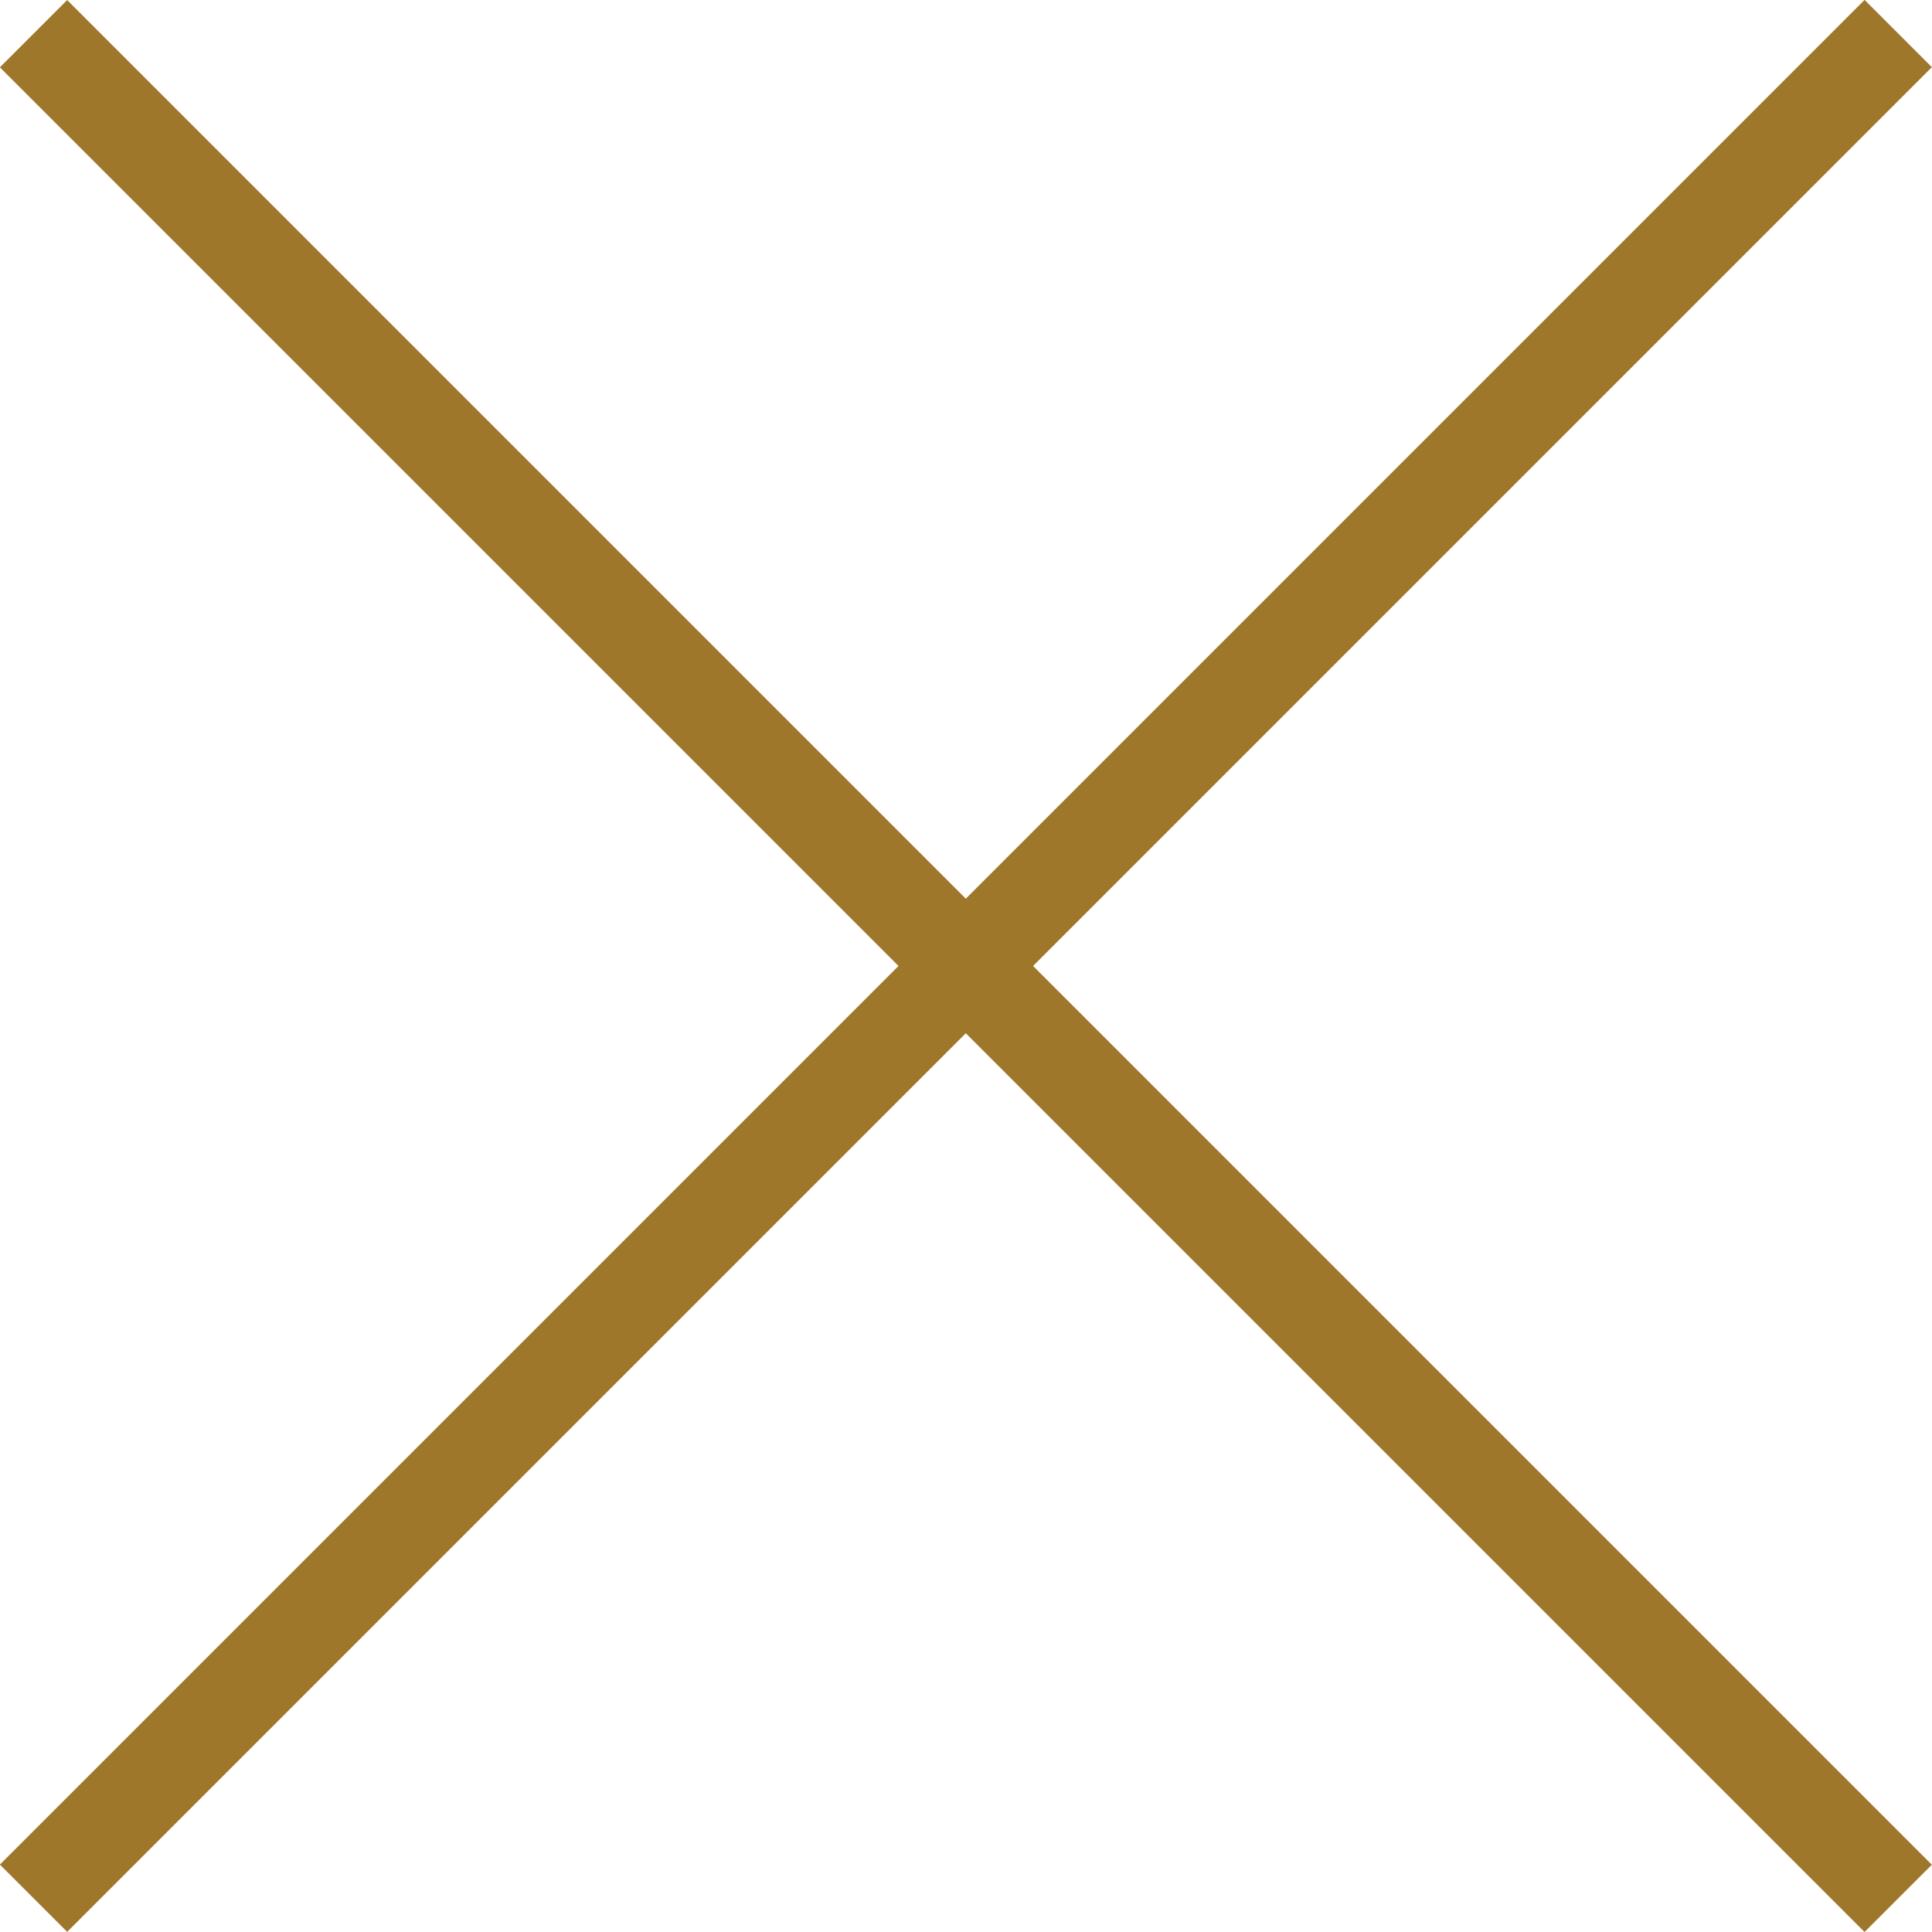
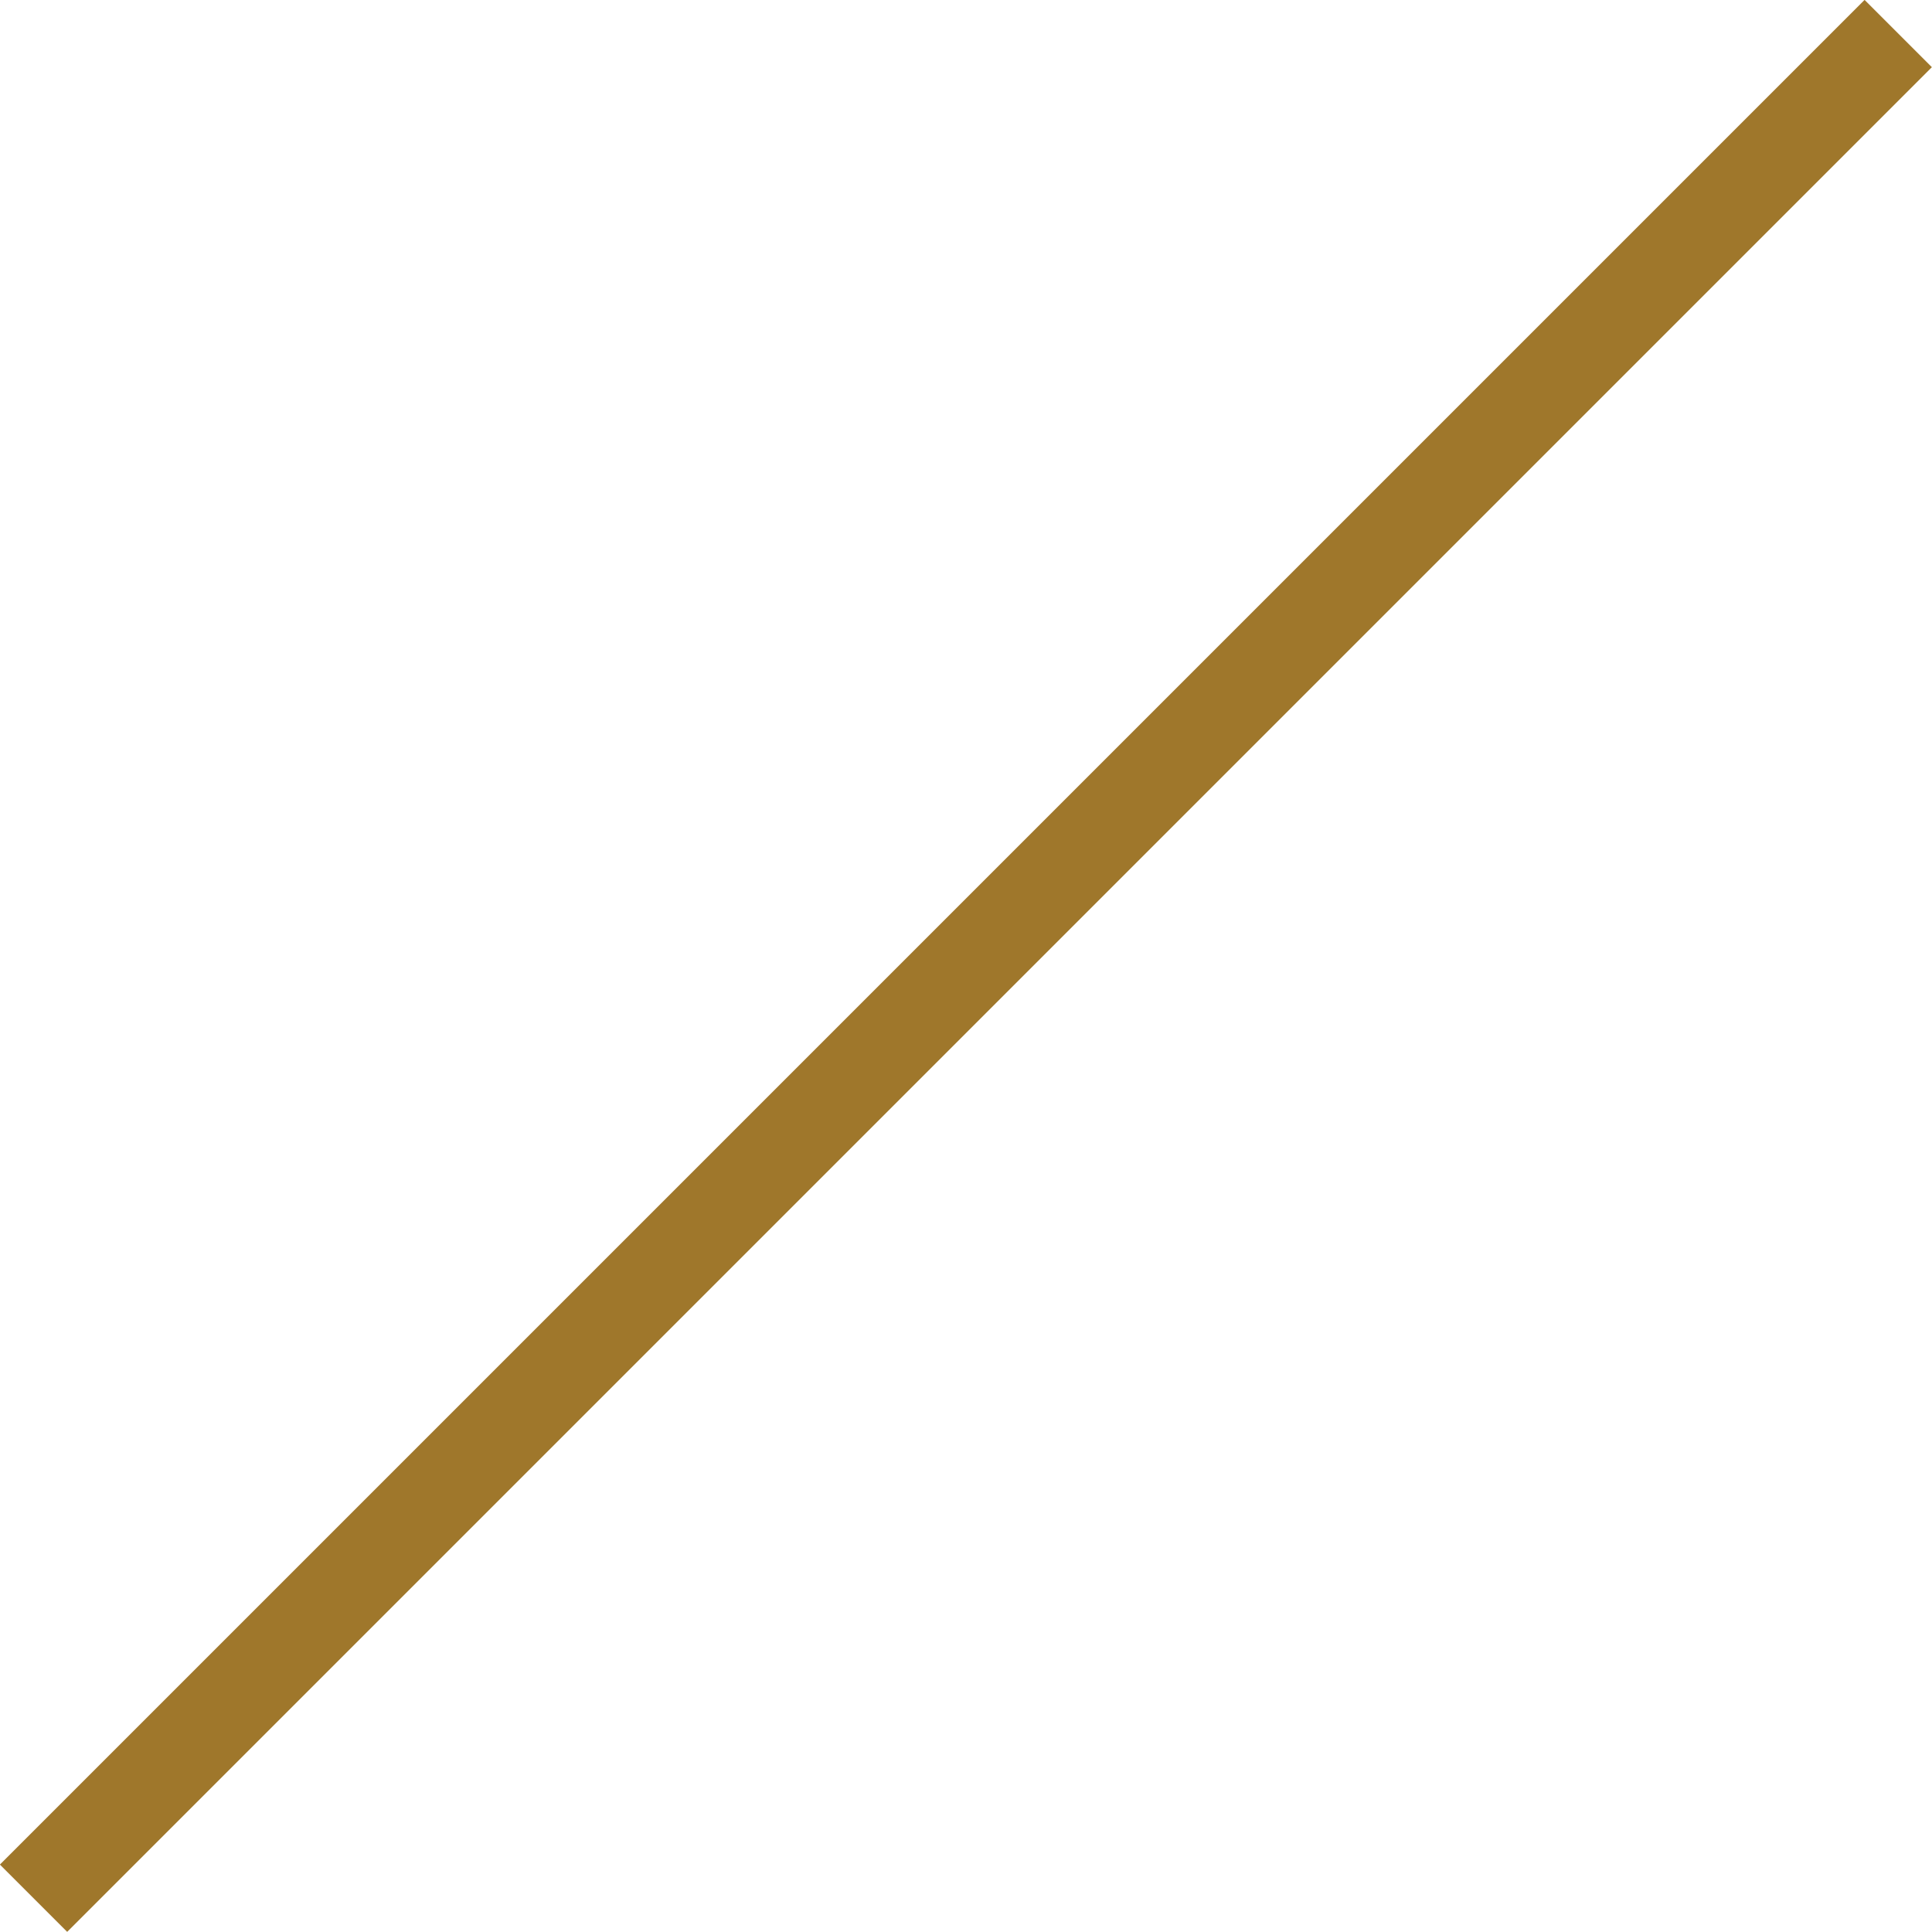
<svg xmlns="http://www.w3.org/2000/svg" width="20.305" height="20.305" viewBox="0 0 20.305 20.305">
  <g data-name="Icon feather-arrow-right">
-     <path data-name="Trazado 162" d="M0 0h27.715" transform="rotate(-135 14.107 5.844)" style="fill:none;stroke:#9f772b;stroke-linejoin:round" />
    <path data-name="Trazado 193" d="M0 0h27.715" transform="rotate(135 9.902 4.308)" style="fill:none;stroke:#9f772b;stroke-linejoin:round" />
  </g>
</svg>